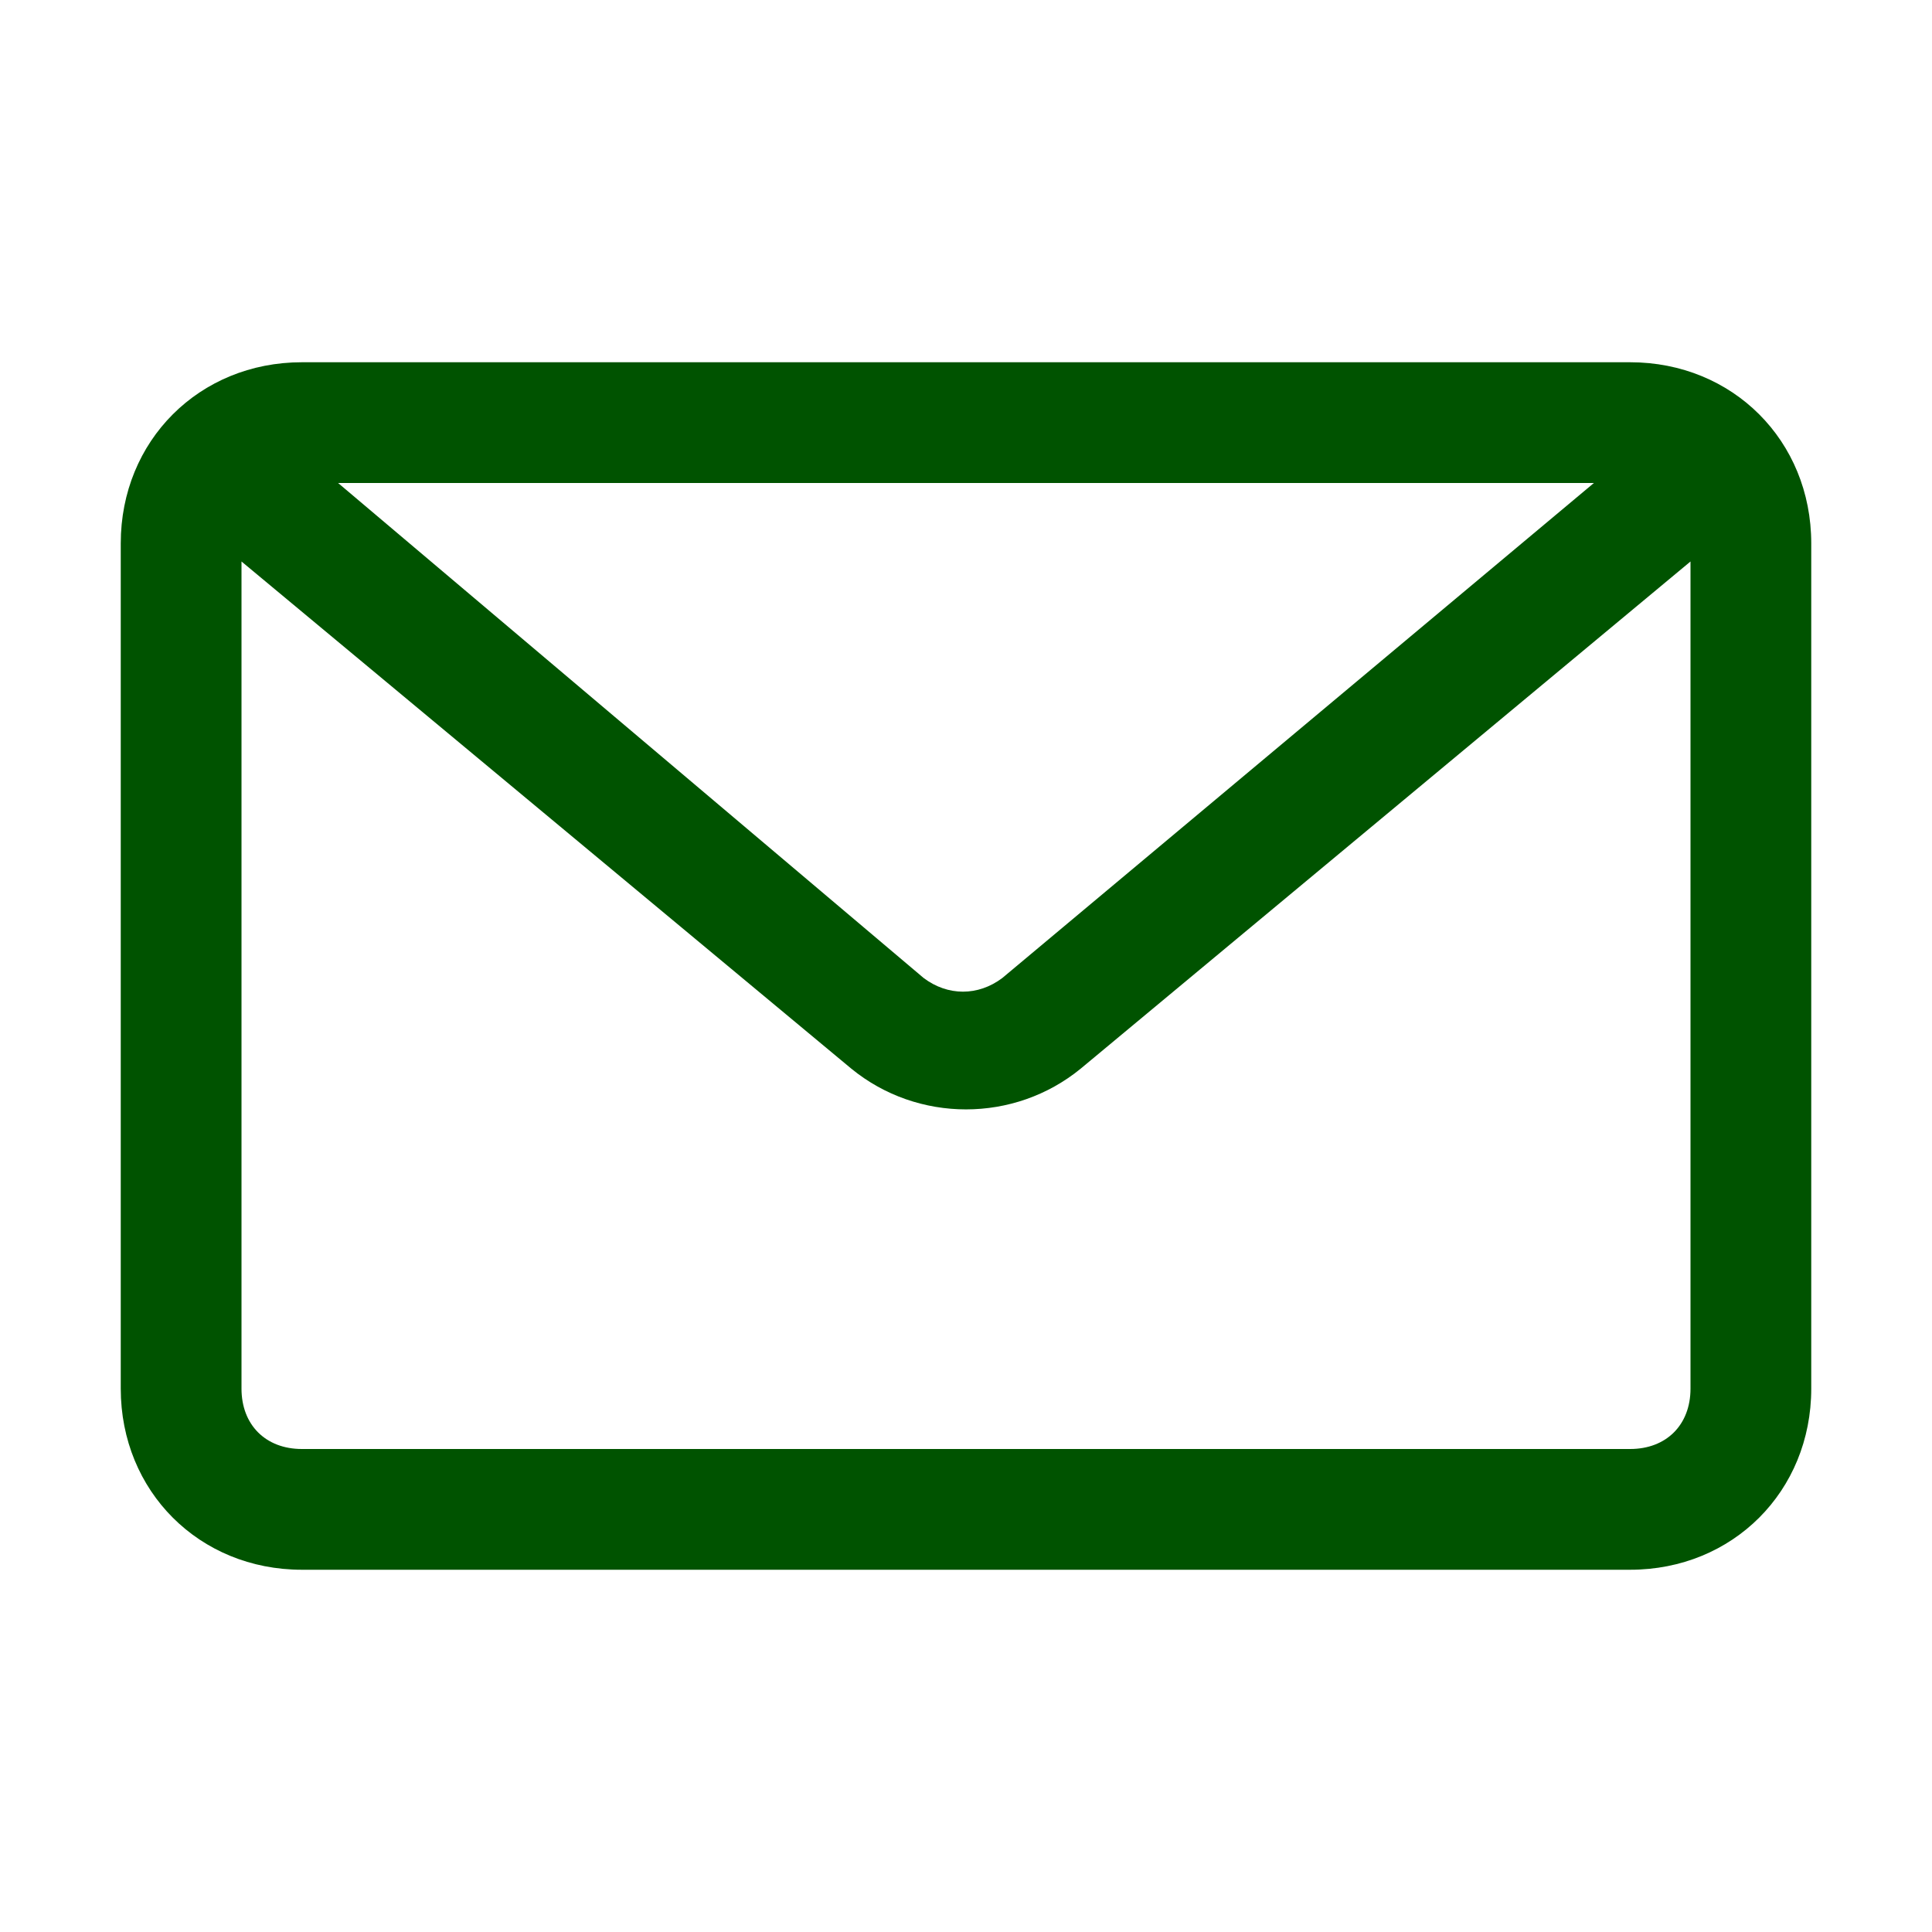
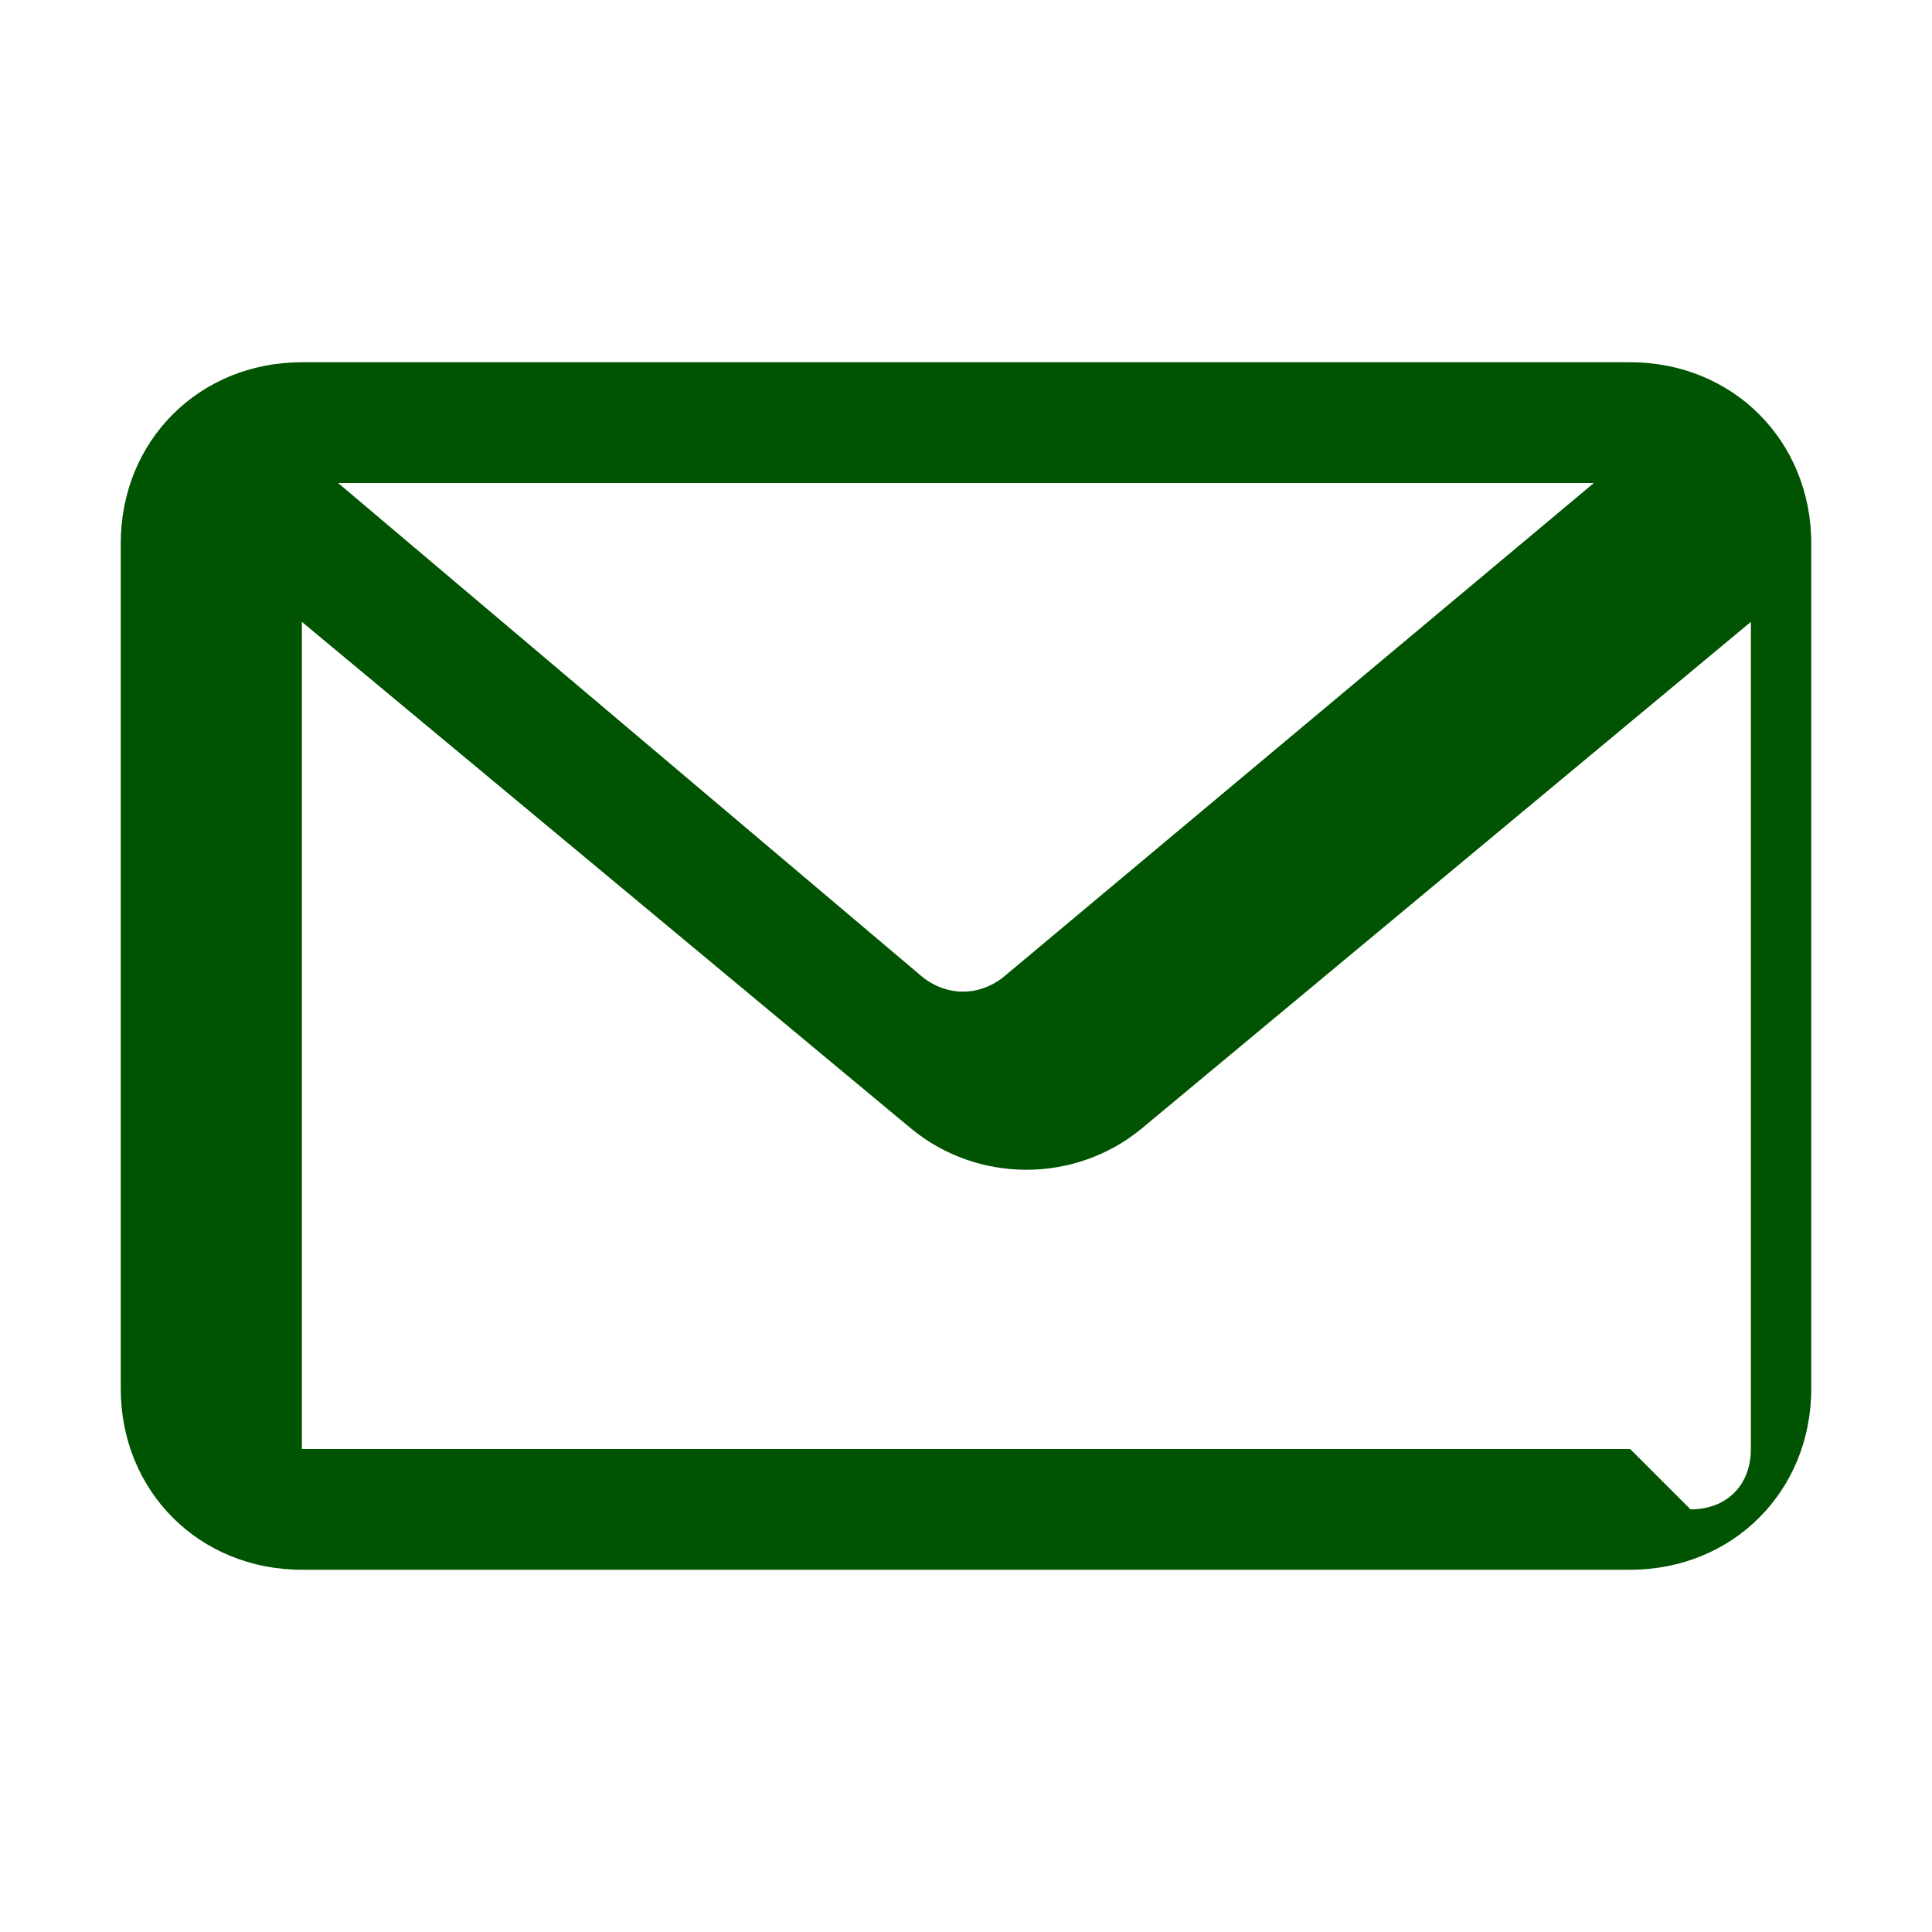
<svg xmlns="http://www.w3.org/2000/svg" id="email" version="1.1" viewBox="0 0 32 32">
  <defs>
    <style>
      .st0 {
        fill: #005300;
      }
    </style>
  </defs>
-   <path class="st0" d="M27,6H5c-1.7,0-3,1.3-3,3v14c0,1.7,1.3,3,3,3h22c1.7,0,3-1.3,3-3v-14c0-1.7-1.3-3-3-3ZM26.4,8l-9.8,8.2c-.4.3-.9.3-1.3,0L5.6,8h20.9ZM27,24H5c-.6,0-1-.4-1-1v-13.7l10.1,8.4c1.1.9,2.7.9,3.8,0l10.1-8.4v13.7c0,.6-.4,1-1,1Z" />
+   <path class="st0" d="M27,6H5c-1.7,0-3,1.3-3,3v14c0,1.7,1.3,3,3,3h22c1.7,0,3-1.3,3-3v-14c0-1.7-1.3-3-3-3ZM26.4,8l-9.8,8.2c-.4.3-.9.3-1.3,0L5.6,8h20.9ZM27,24H5v-13.7l10.1,8.4c1.1.9,2.7.9,3.8,0l10.1-8.4v13.7c0,.6-.4,1-1,1Z" />
</svg>